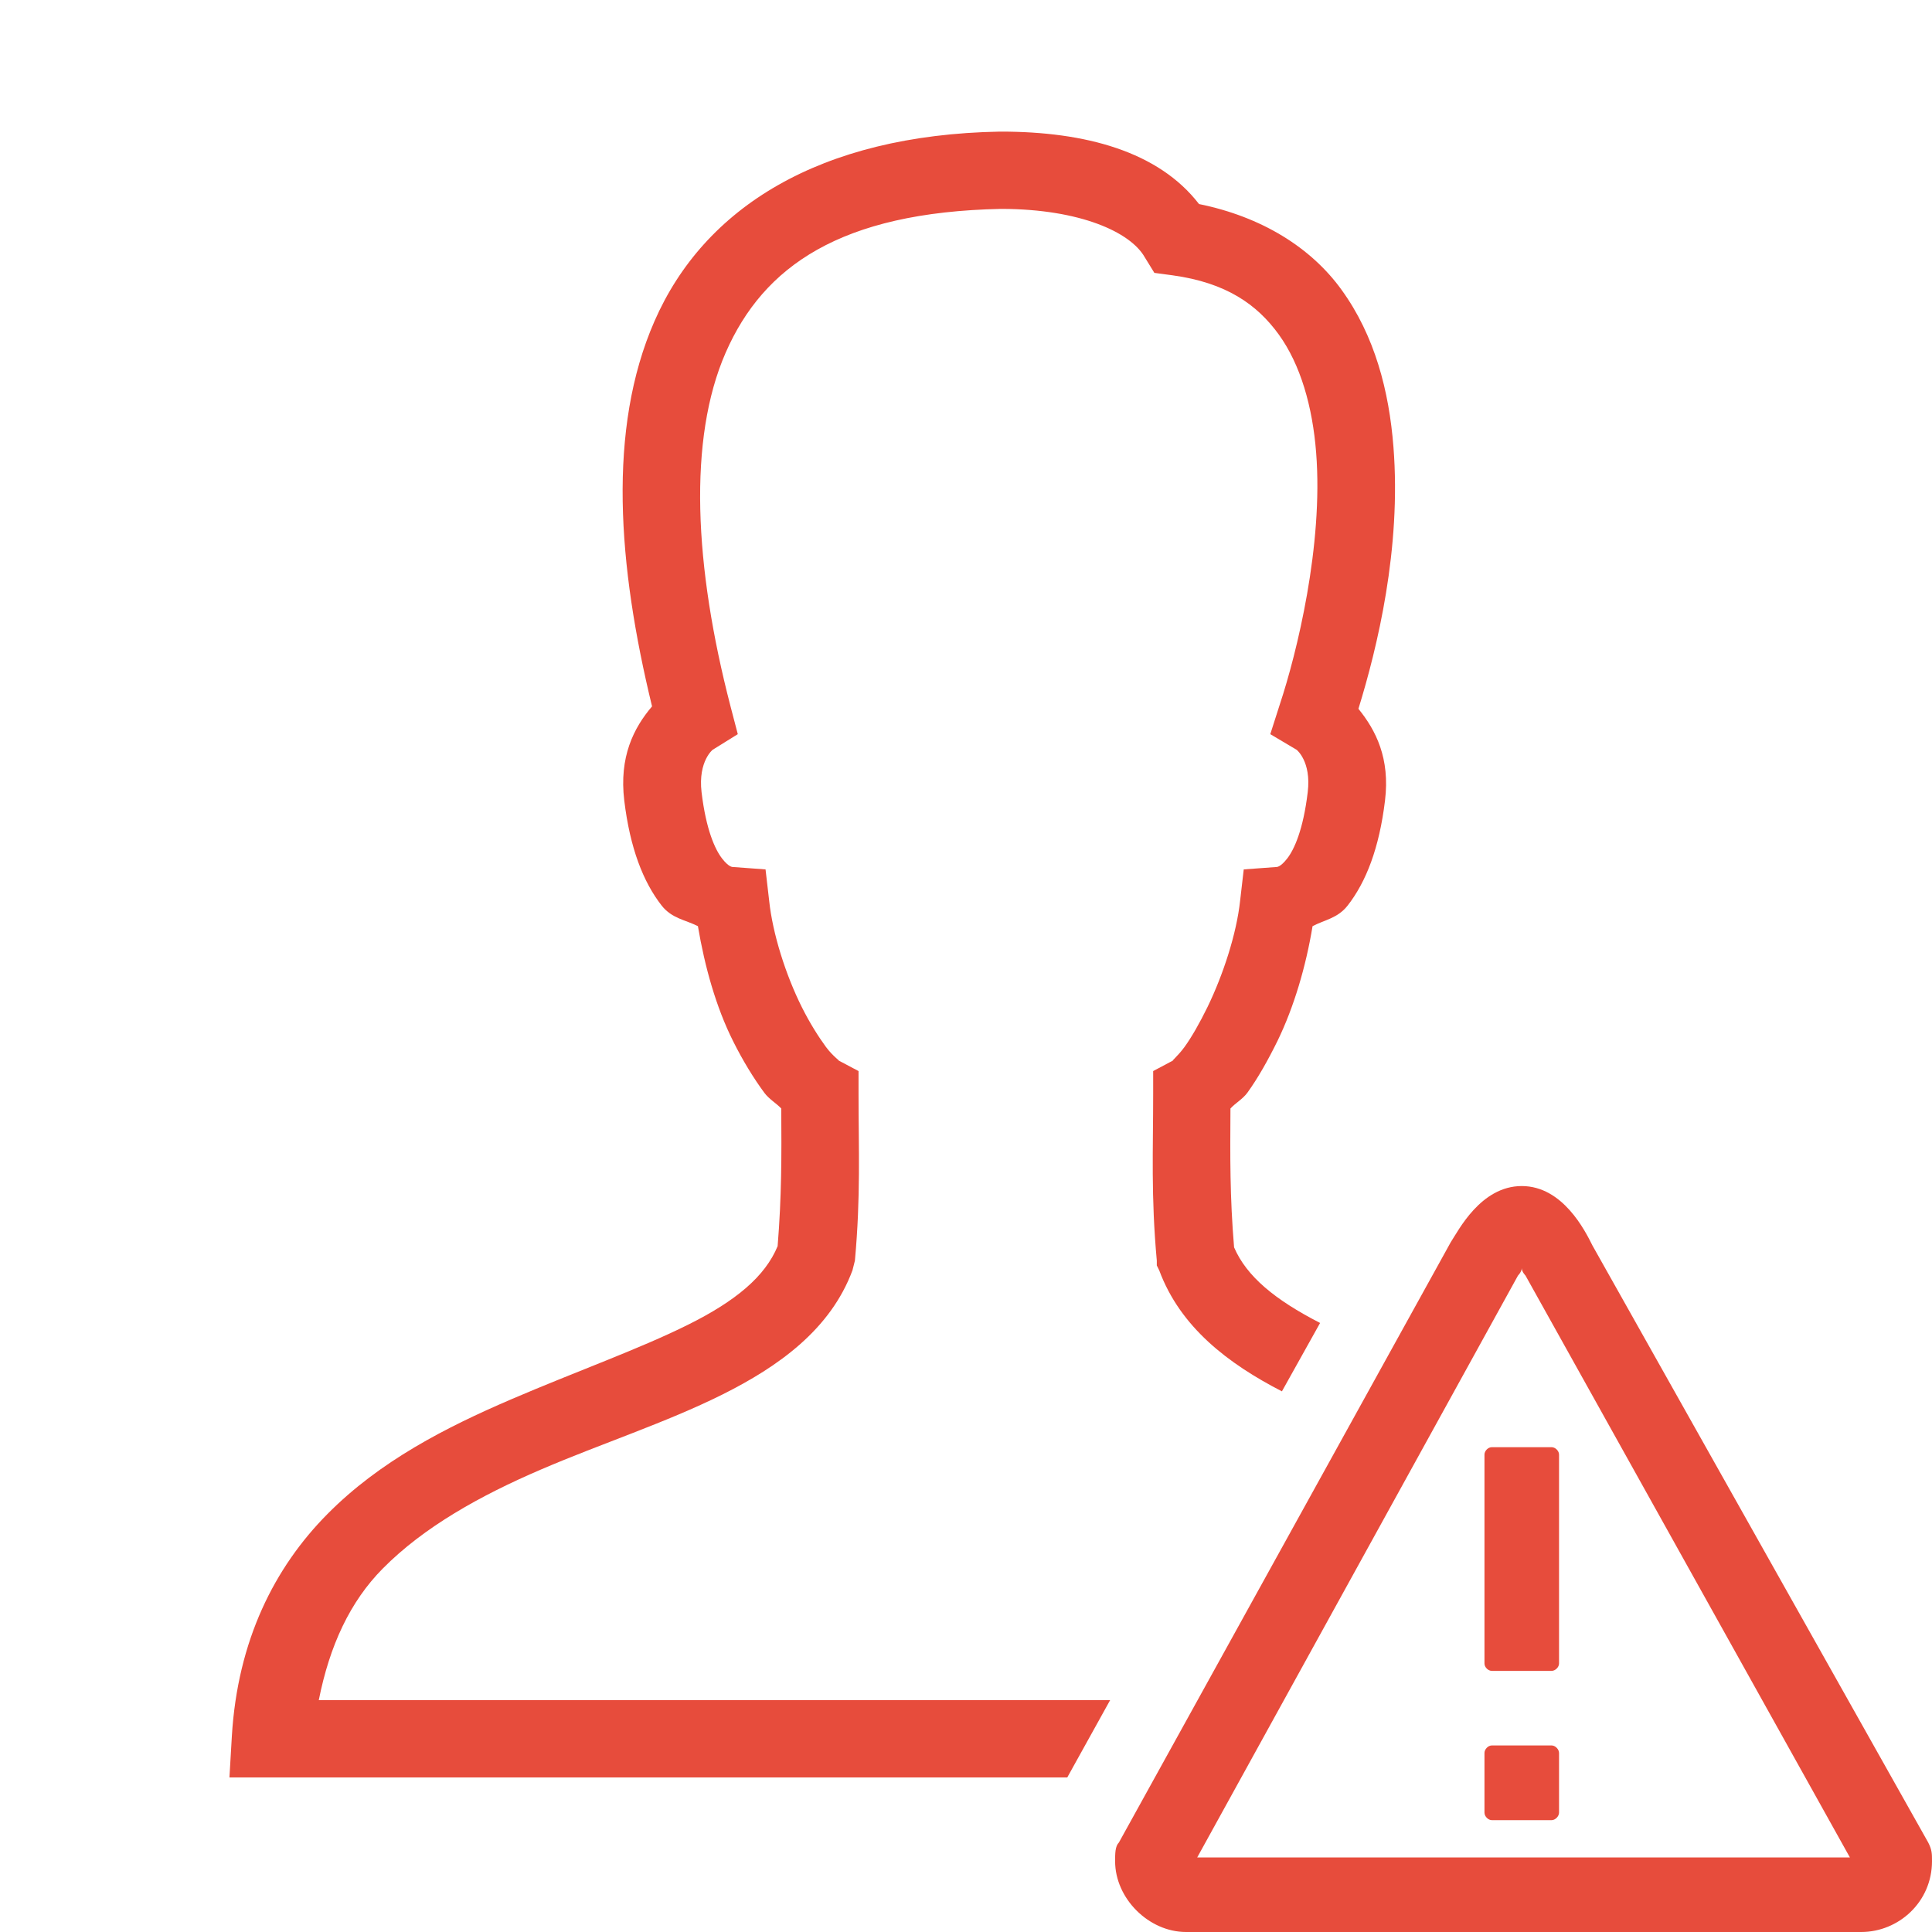
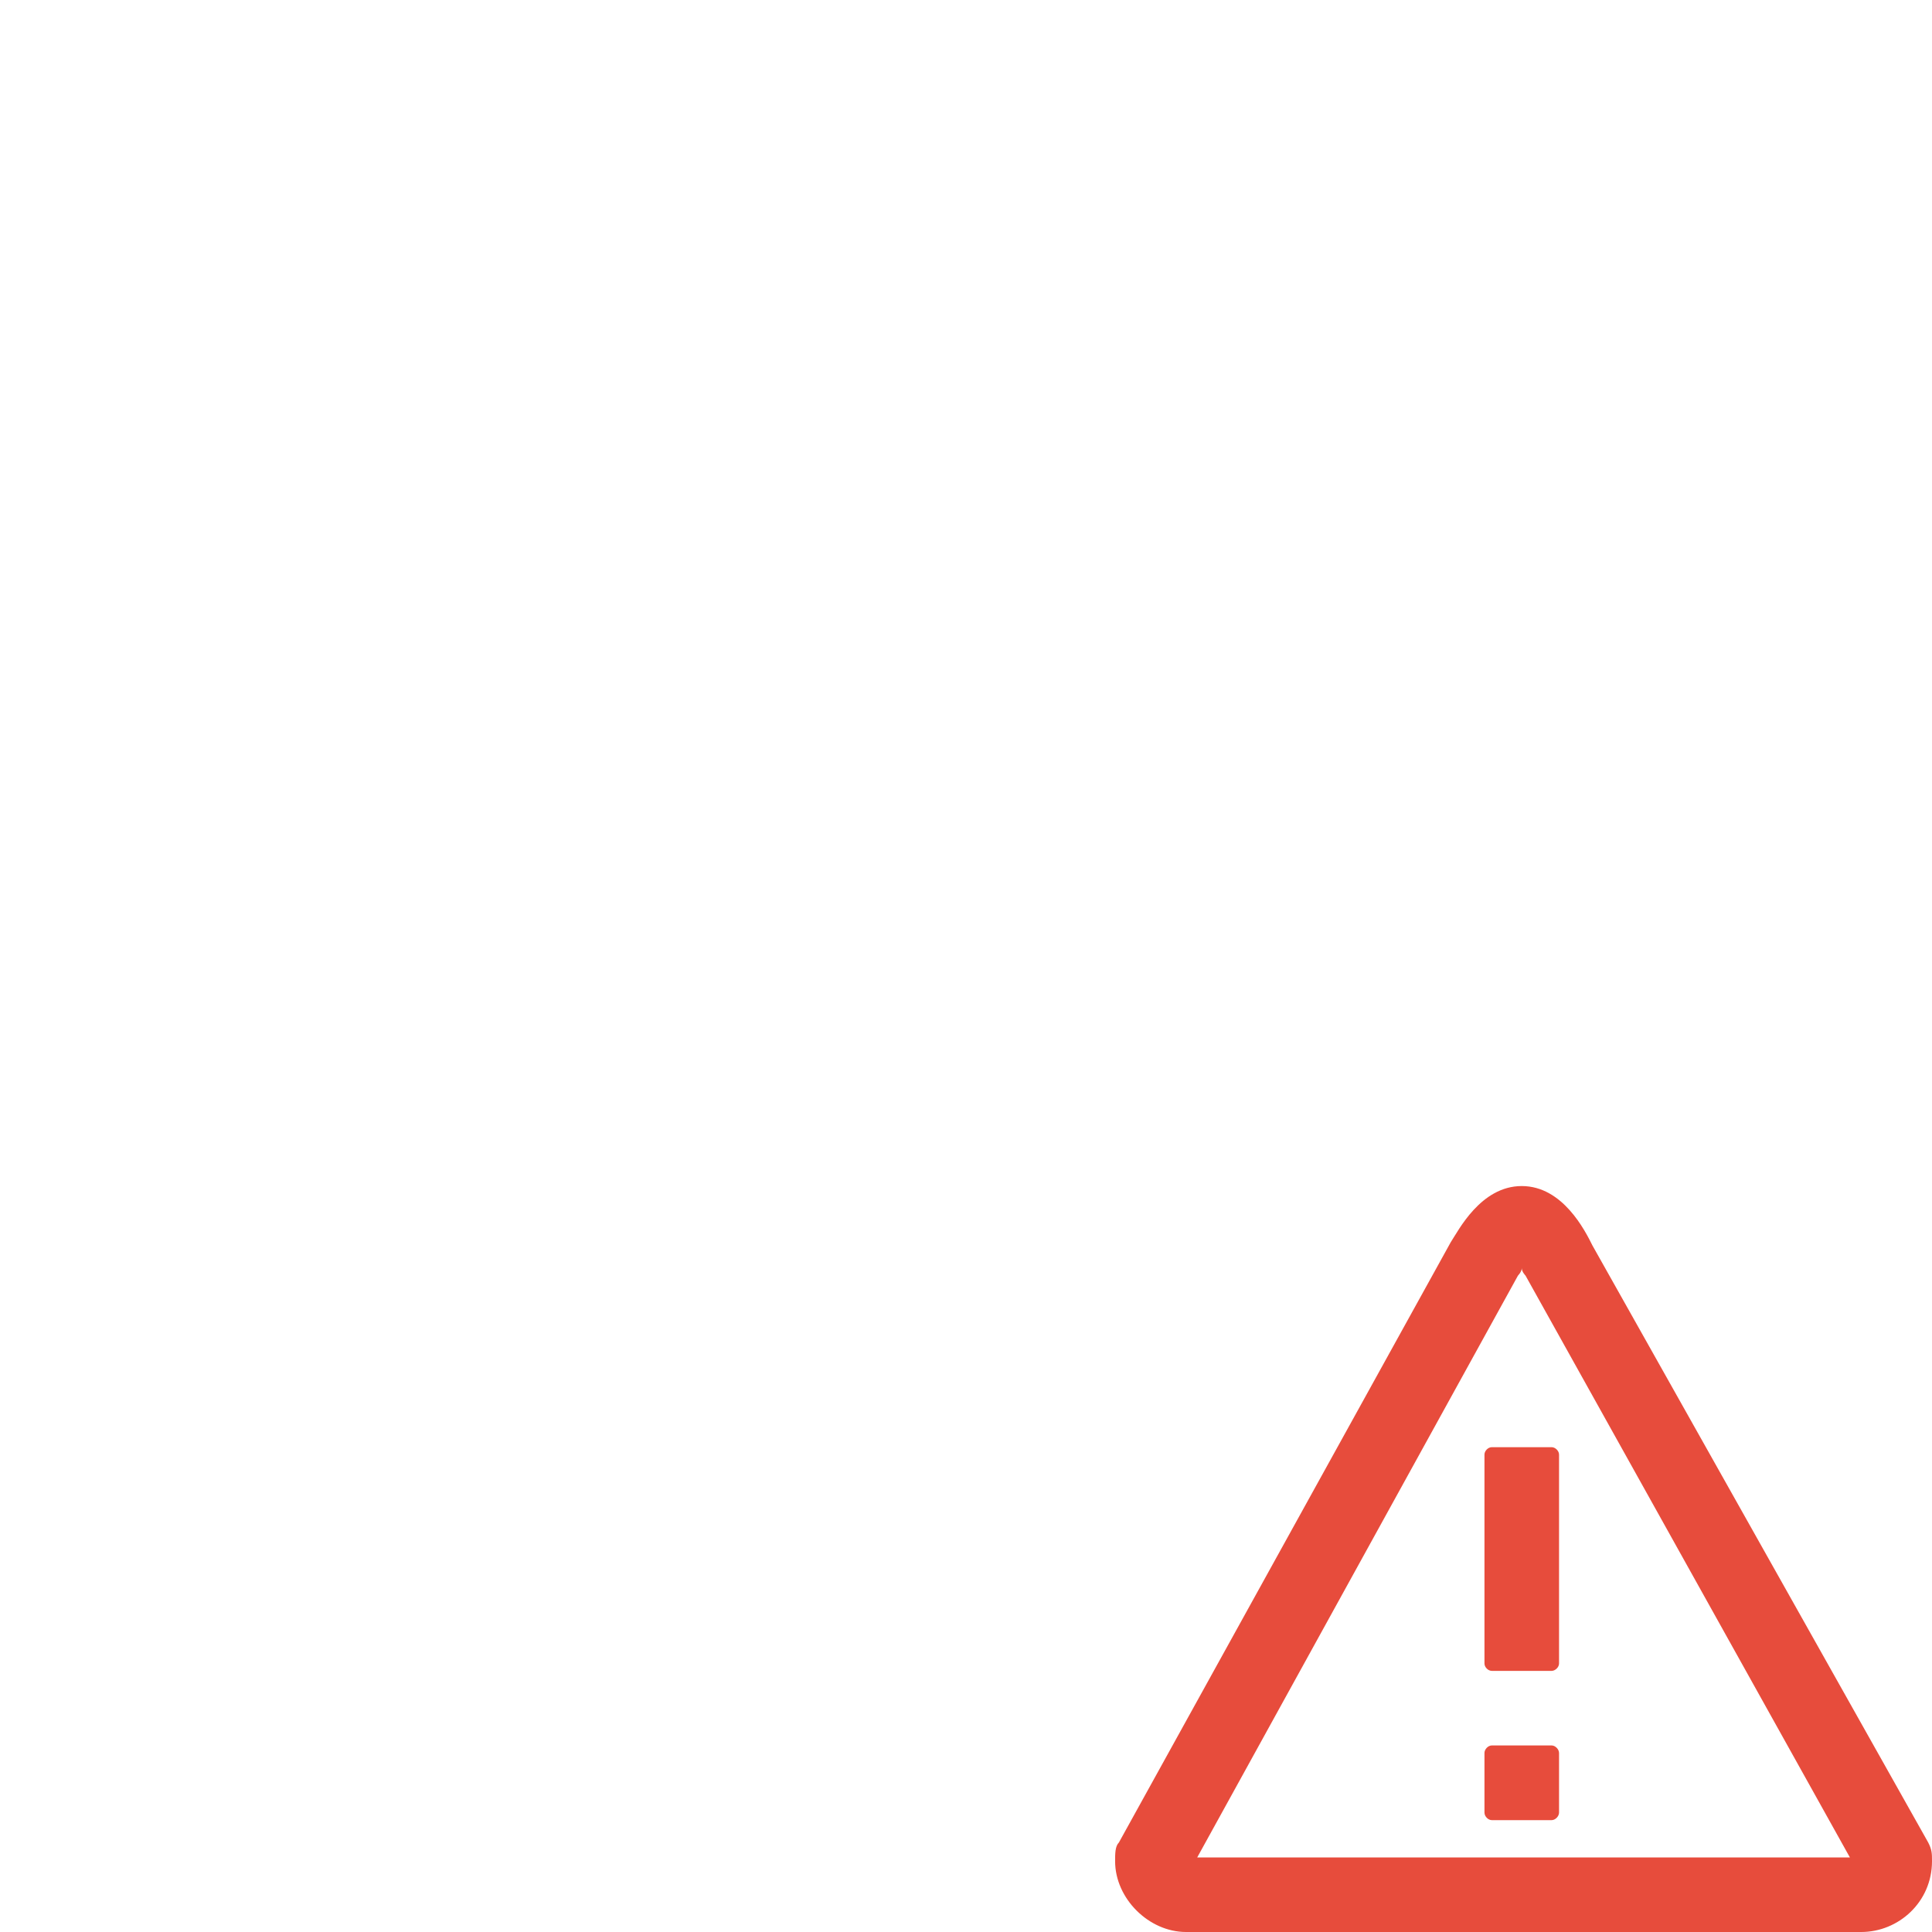
<svg xmlns="http://www.w3.org/2000/svg" width="50pt" height="50pt" viewBox="0 0 50 50" version="1.1">
  <g id="surface2459224">
-     <path style=" stroke:none;fill-rule:nonzero;fill:rgb(90.588%,29.804%,23.529%);fill-opacity:1;" d="M 25.906 3.406 C 28.09 3.406 29.98 3.918 31.031 5.281 C 32.648 5.609 33.93 6.406 34.719 7.5 C 35.582 8.691 35.949 10.125 36.062 11.562 C 36.27 14.195 35.645 16.758 35.156 18.344 C 35.609 18.902 35.977 19.625 35.844 20.719 C 35.695 21.949 35.355 22.824 34.875 23.438 C 34.617 23.766 34.281 23.805 33.969 23.969 C 33.797 25.012 33.488 26.062 33.062 26.938 C 32.816 27.438 32.555 27.902 32.281 28.281 C 32.156 28.449 31.977 28.543 31.844 28.688 C 31.836 29.934 31.828 30.965 31.938 32.281 C 32.262 33.035 33 33.641 34.164 34.238 L 33.176 36.008 C 31.789 35.293 30.547 34.352 30 32.875 L 29.938 32.75 L 29.938 32.625 C 29.785 30.949 29.844 29.762 29.844 28.312 L 29.844 27.719 L 30.367 27.441 C 30.293 27.48 30.477 27.34 30.656 27.094 C 30.84 26.84 31.047 26.477 31.25 26.062 C 31.652 25.234 32 24.176 32.094 23.312 L 32.188 22.5 L 33.031 22.438 C 33.039 22.438 33.133 22.449 33.312 22.219 C 33.492 21.988 33.727 21.48 33.844 20.5 C 33.941 19.699 33.551 19.402 33.559 19.406 L 32.875 19 L 33.125 18.219 C 33.559 16.91 34.25 14.117 34.062 11.719 C 33.969 10.52 33.656 9.434 33.094 8.656 C 32.531 7.879 31.734 7.316 30.344 7.125 L 29.875 7.062 L 29.625 6.656 C 29.254 6.004 27.949 5.414 25.938 5.406 C 25.926 5.406 25.918 5.406 25.906 5.406 C 21.75 5.492 19.758 6.895 18.781 9.125 C 17.801 11.363 17.965 14.656 18.906 18.281 L 19.094 19 L 18.441 19.406 C 18.461 19.391 18.062 19.688 18.156 20.5 C 18.273 21.48 18.508 21.988 18.688 22.219 C 18.867 22.449 18.961 22.438 18.969 22.438 L 19.812 22.5 L 19.906 23.312 C 19.996 24.168 20.336 25.234 20.75 26.062 C 20.957 26.477 21.188 26.84 21.375 27.094 C 21.562 27.348 21.777 27.484 21.688 27.438 L 22.219 27.719 L 22.219 28.312 C 22.219 29.762 22.277 30.949 22.125 32.625 L 22.062 32.875 C 21.492 34.41 20.145 35.367 18.688 36.094 C 17.23 36.82 15.574 37.355 14 38.031 C 12.426 38.707 10.973 39.516 9.906 40.594 C 9.059 41.449 8.531 42.586 8.25 44 L 28.73 44 L 27.621 46 L 5.938 46 L 6 44.938 C 6.148 42.449 7.109 40.562 8.469 39.188 C 9.828 37.812 11.547 36.938 13.219 36.219 C 14.891 35.5 16.543 34.914 17.812 34.281 C 19.043 33.668 19.801 33.035 20.125 32.25 C 20.23 30.949 20.227 29.922 20.219 28.688 C 20.086 28.547 19.906 28.449 19.781 28.281 C 19.504 27.906 19.219 27.441 18.969 26.938 C 18.531 26.062 18.238 25.016 18.062 23.969 C 17.738 23.805 17.391 23.773 17.125 23.438 C 16.645 22.824 16.305 21.949 16.156 20.719 C 16.02 19.59 16.398 18.84 16.875 18.281 C 15.988 14.633 15.715 11.105 16.938 8.312 C 18.219 5.379 21.203 3.492 25.875 3.406 Z M 25.906 3.406 " />
    <path style=" stroke:none;fill-rule:nonzero;fill:rgb(90.588%,29.804%,23.529%);fill-opacity:1;" d="M 40.156 45.172 C 40.25 45.172 40.348 45.27 40.348 45.367 L 40.348 46.91 C 40.348 47.008 40.25 47.105 40.156 47.105 L 38.609 47.105 C 38.512 47.105 38.418 47.008 38.418 46.91 L 38.418 45.367 C 38.418 45.27 38.512 45.172 38.609 45.172 Z M 38.609 37.453 C 38.512 37.453 38.418 37.547 38.418 37.645 L 38.418 43.051 C 38.418 43.148 38.512 43.242 38.609 43.242 L 40.156 43.242 C 40.25 43.242 40.348 43.148 40.348 43.051 L 40.348 37.645 C 40.348 37.547 40.25 37.453 40.156 37.453 Z M 50 48.168 C 50 47.973 50 47.875 49.902 47.684 L 41.215 32.238 C 41.023 31.852 40.445 30.695 39.383 30.695 C 38.32 30.695 37.742 31.852 37.547 32.145 L 28.957 47.684 C 28.859 47.781 28.859 47.973 28.859 48.168 C 28.859 49.133 29.73 50 30.695 50 L 48.168 50 C 49.133 50 50 49.227 50 48.168 Z M 39.285 33.012 C 39.285 33.012 39.383 32.914 39.383 32.82 C 39.383 32.914 39.48 33.012 39.48 33.012 L 47.875 48.07 L 30.984 48.07 Z M 39.285 33.012 " />
  </g>
</svg>